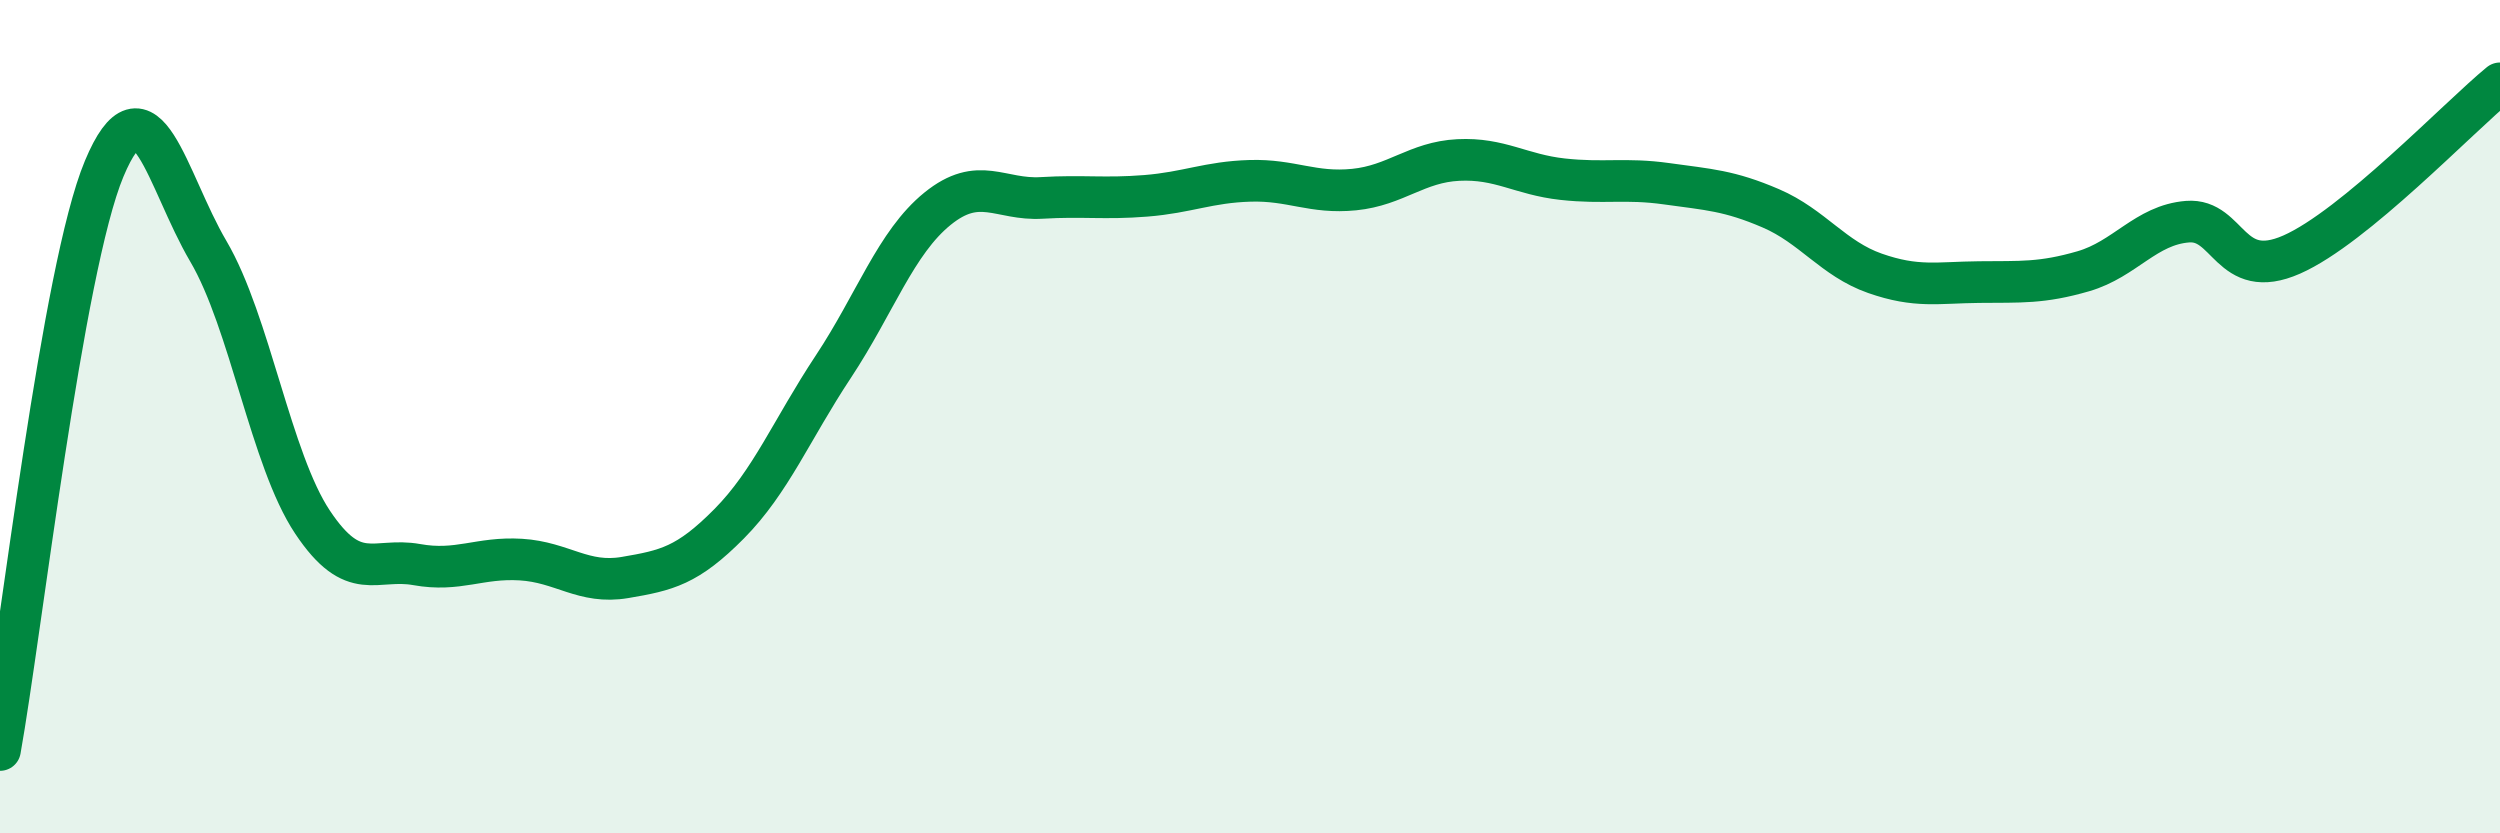
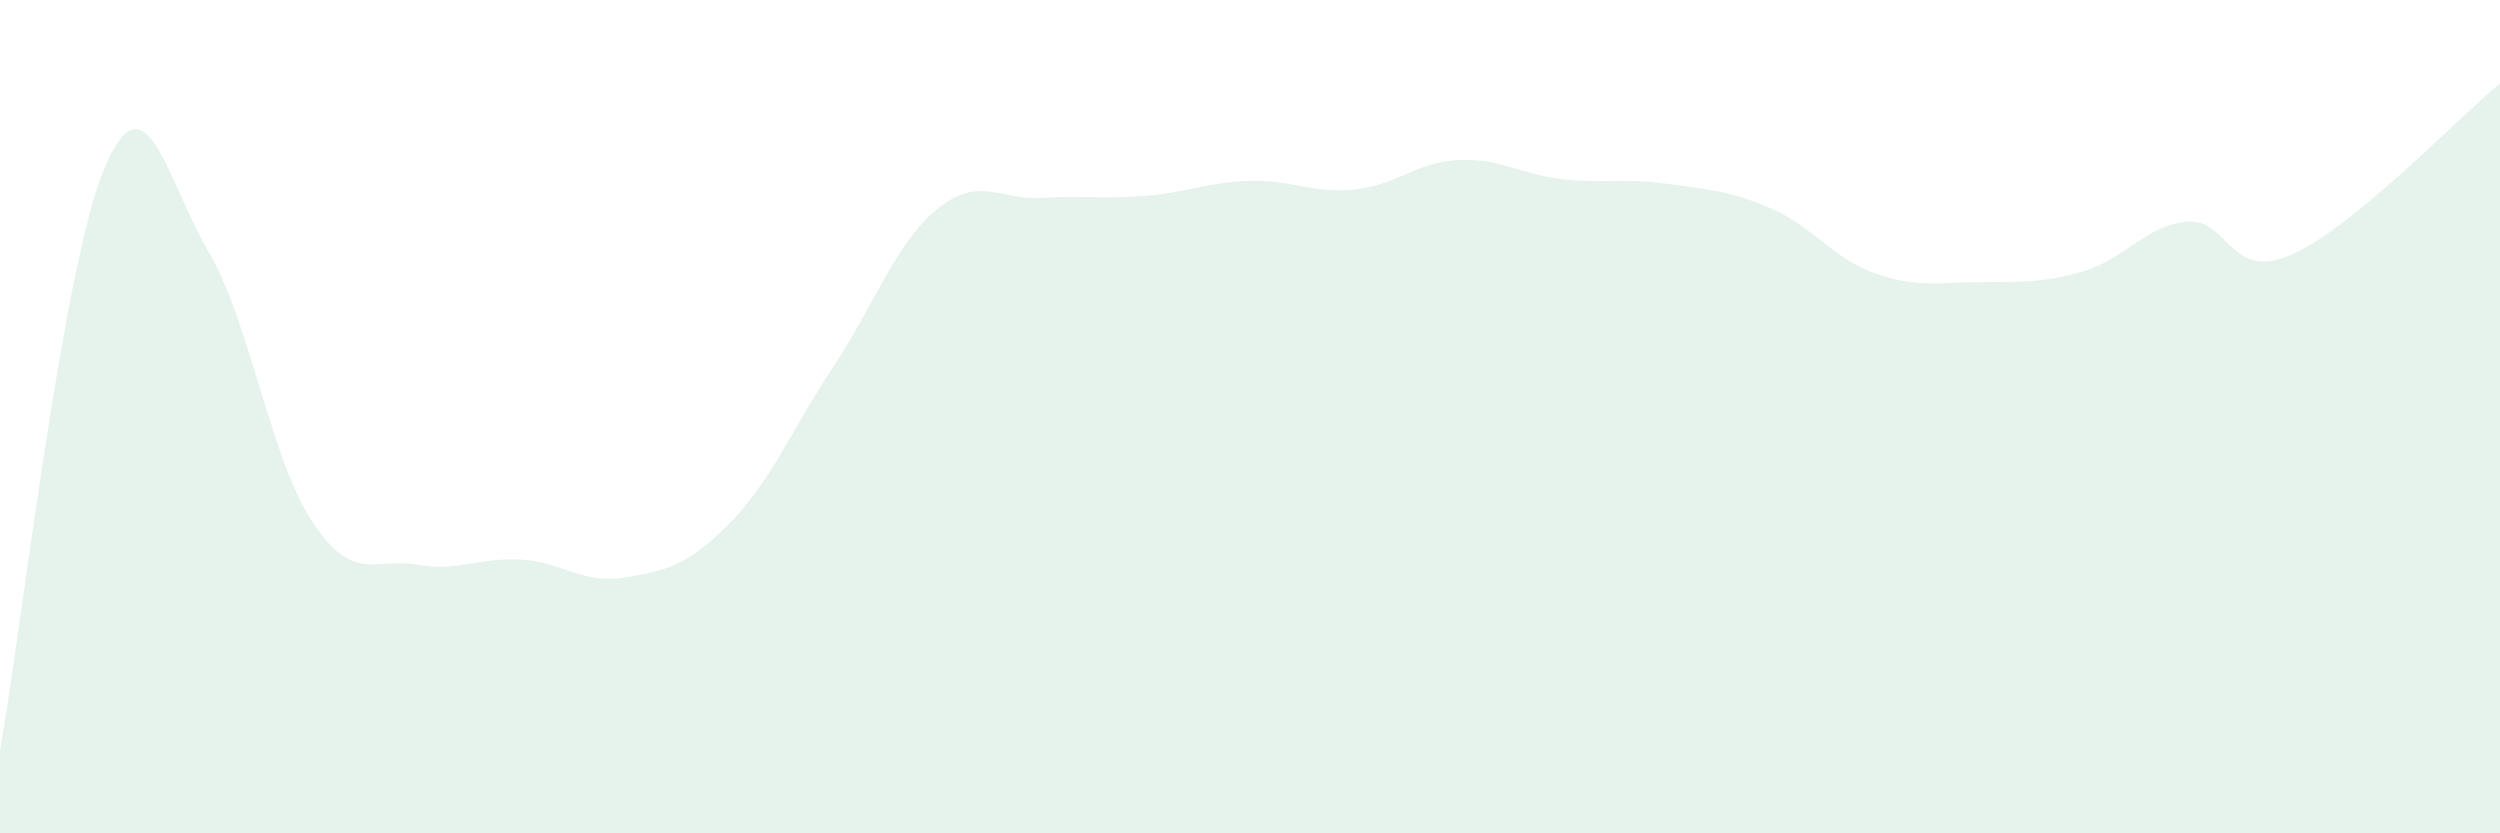
<svg xmlns="http://www.w3.org/2000/svg" width="60" height="20" viewBox="0 0 60 20">
  <path d="M 0,18 C 0.5,15.21 1.5,6.44 2.5,4.05 C 3.5,1.66 4,4.33 5,6.03 C 6,7.73 6.5,11.03 7.5,12.53 C 8.5,14.03 9,13.37 10,13.55 C 11,13.73 11.5,13.37 12.5,13.43 C 13.5,13.49 14,14.03 15,13.86 C 16,13.69 16.5,13.58 17.5,12.57 C 18.5,11.56 19,10.31 20,8.8 C 21,7.29 21.5,5.82 22.5,5.01 C 23.5,4.2 24,4.81 25,4.75 C 26,4.69 26.5,4.78 27.5,4.7 C 28.5,4.62 29,4.37 30,4.34 C 31,4.31 31.5,4.65 32.5,4.55 C 33.5,4.45 34,3.89 35,3.84 C 36,3.79 36.5,4.19 37.5,4.3 C 38.5,4.41 39,4.27 40,4.41 C 41,4.55 41.5,4.57 42.5,5 C 43.5,5.43 44,6.21 45,6.56 C 46,6.91 46.5,6.78 47.5,6.77 C 48.5,6.76 49,6.8 50,6.51 C 51,6.22 51.5,5.4 52.5,5.32 C 53.5,5.24 53.5,6.77 55,6.11 C 56.5,5.45 59,2.82 60,2L60 20L0 20Z" fill="#008740" opacity="0.1" stroke-linecap="round" stroke-linejoin="round" />
-   <path d="M 0,18 C 0.5,15.21 1.5,6.44 2.5,4.05 C 3.5,1.66 4,4.33 5,6.03 C 6,7.73 6.5,11.03 7.5,12.53 C 8.5,14.03 9,13.37 10,13.55 C 11,13.73 11.5,13.37 12.5,13.43 C 13.5,13.49 14,14.03 15,13.86 C 16,13.69 16.5,13.58 17.5,12.57 C 18.5,11.56 19,10.31 20,8.8 C 21,7.29 21.5,5.82 22.5,5.01 C 23.5,4.2 24,4.81 25,4.75 C 26,4.69 26.5,4.78 27.5,4.7 C 28.5,4.62 29,4.37 30,4.34 C 31,4.31 31.5,4.65 32.5,4.55 C 33.5,4.45 34,3.89 35,3.84 C 36,3.79 36.5,4.19 37.5,4.3 C 38.5,4.41 39,4.27 40,4.41 C 41,4.55 41.5,4.57 42.5,5 C 43.5,5.43 44,6.21 45,6.56 C 46,6.91 46.5,6.78 47.5,6.77 C 48.5,6.76 49,6.8 50,6.51 C 51,6.22 51.5,5.4 52.5,5.32 C 53.5,5.24 53.5,6.77 55,6.11 C 56.5,5.45 59,2.82 60,2" stroke="#008740" stroke-width="1" fill="none" stroke-linecap="round" stroke-linejoin="round" />
</svg>